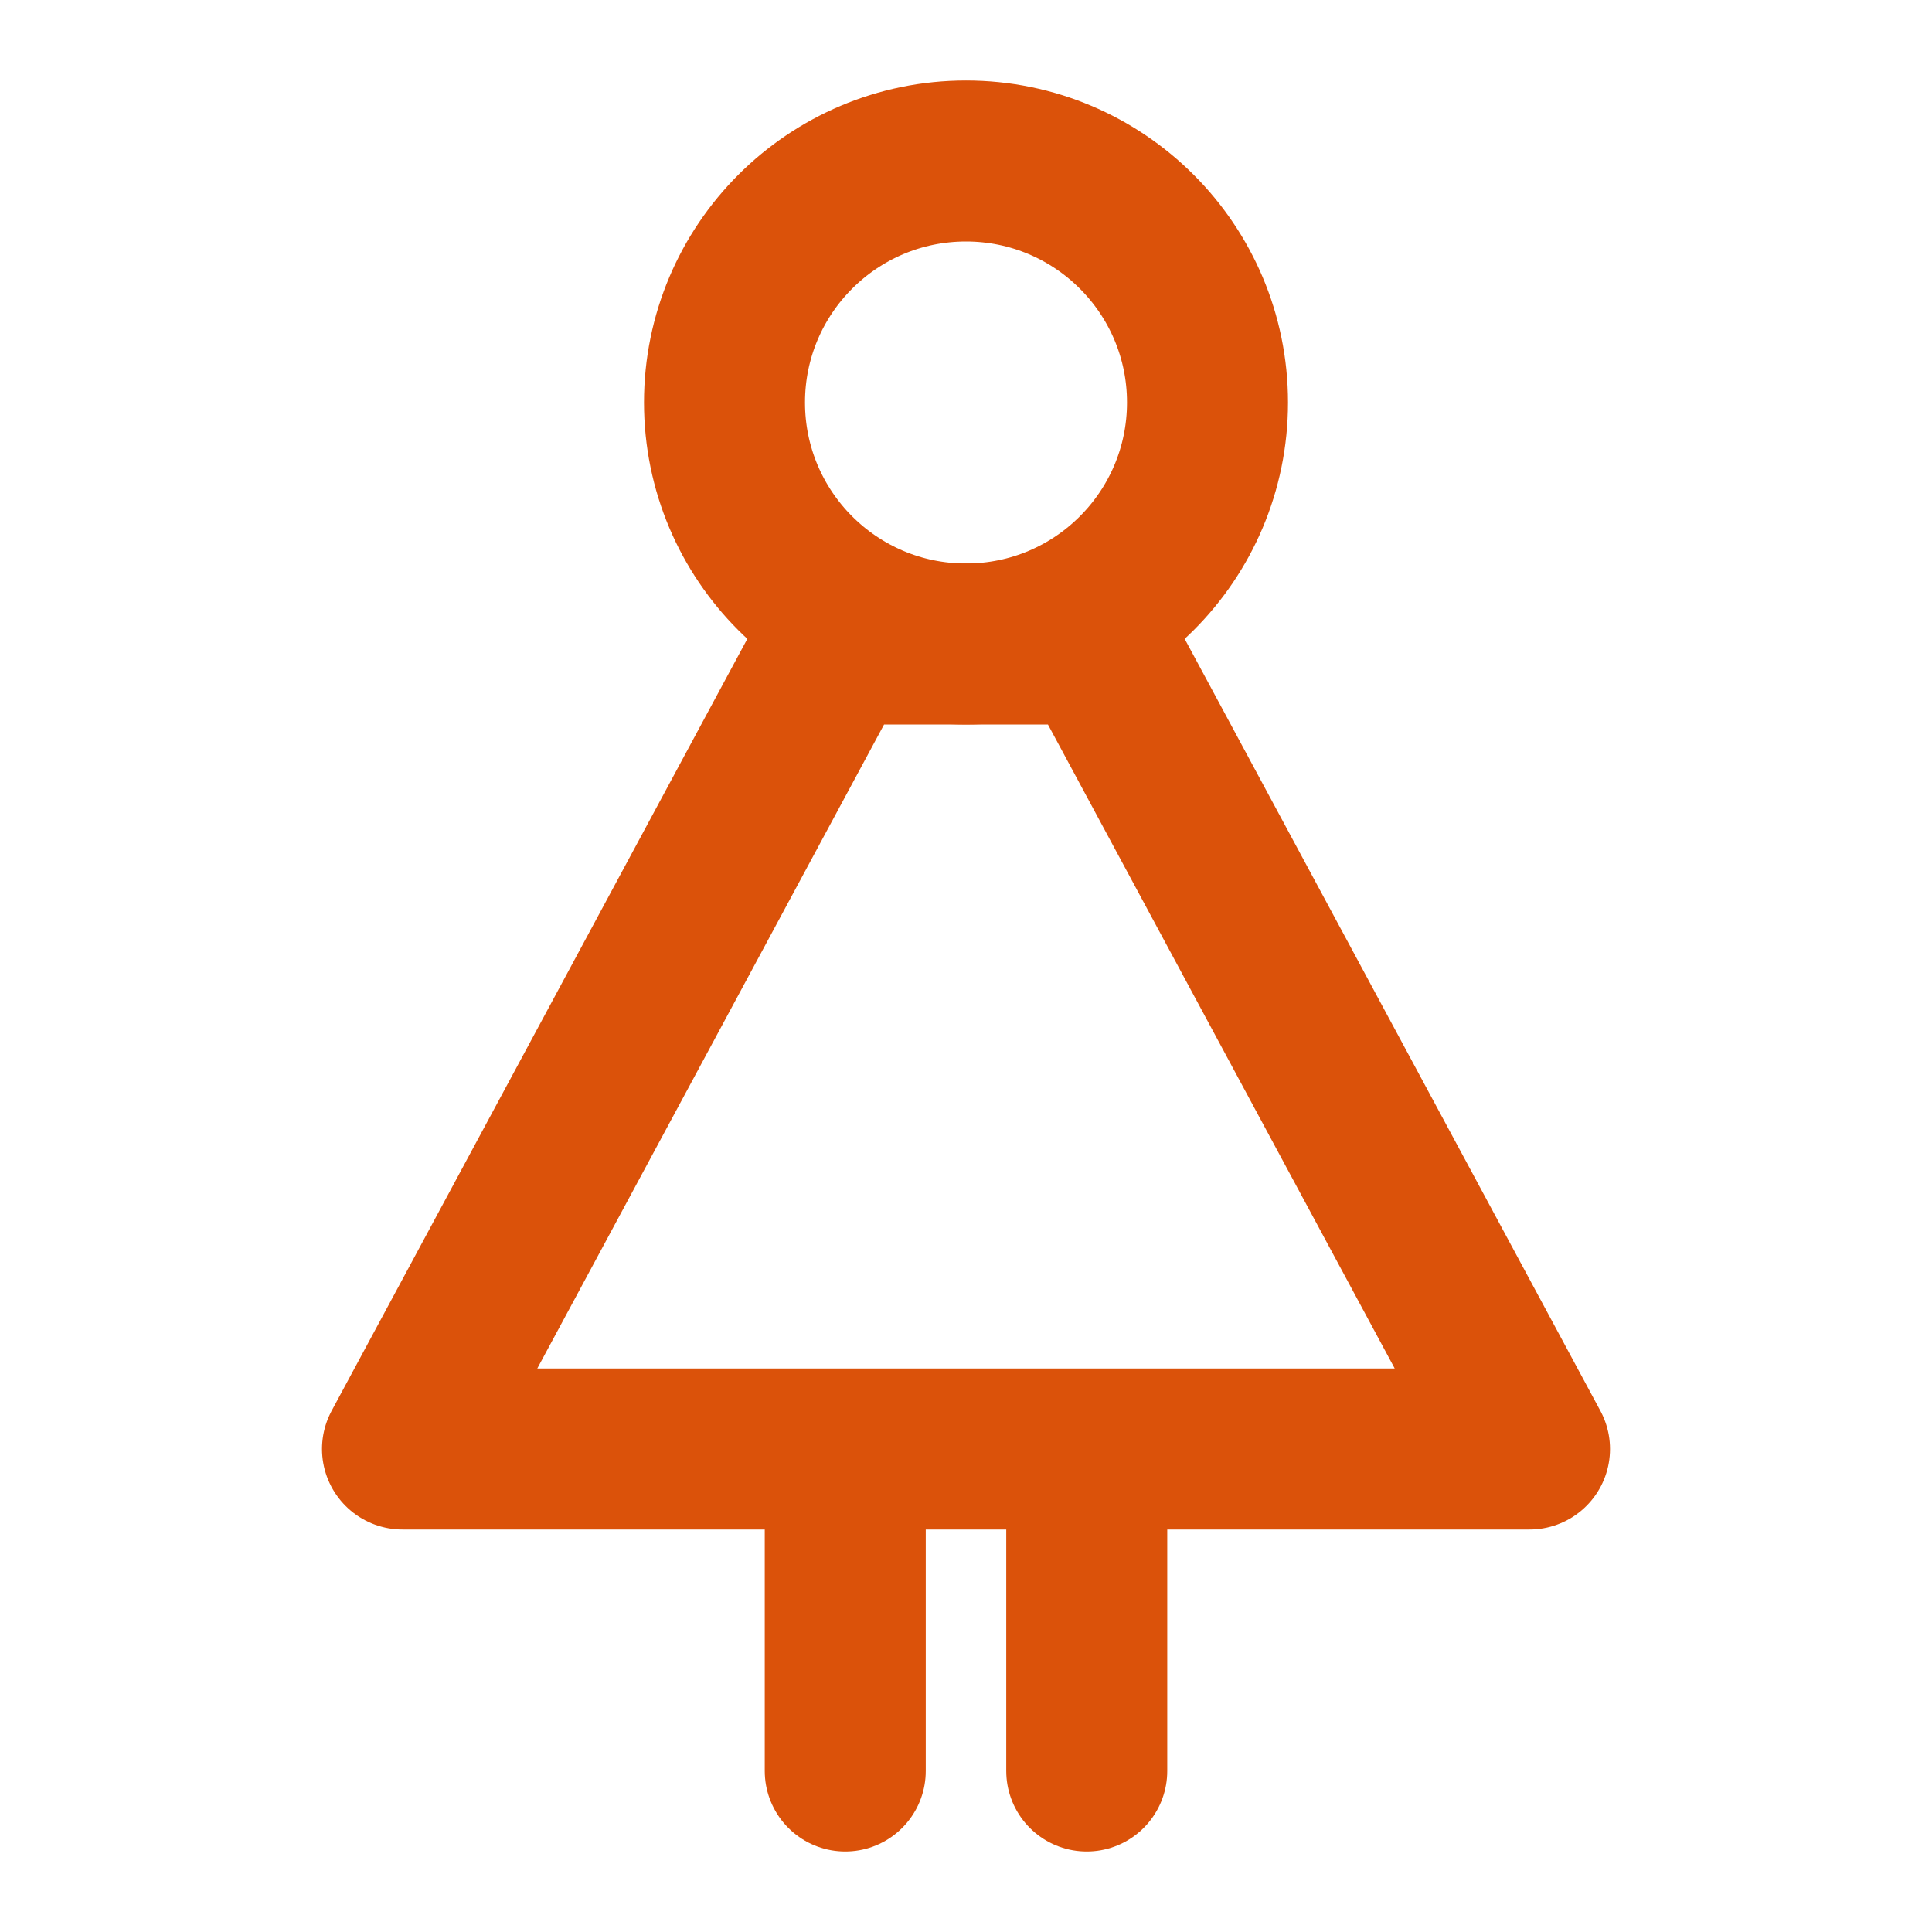
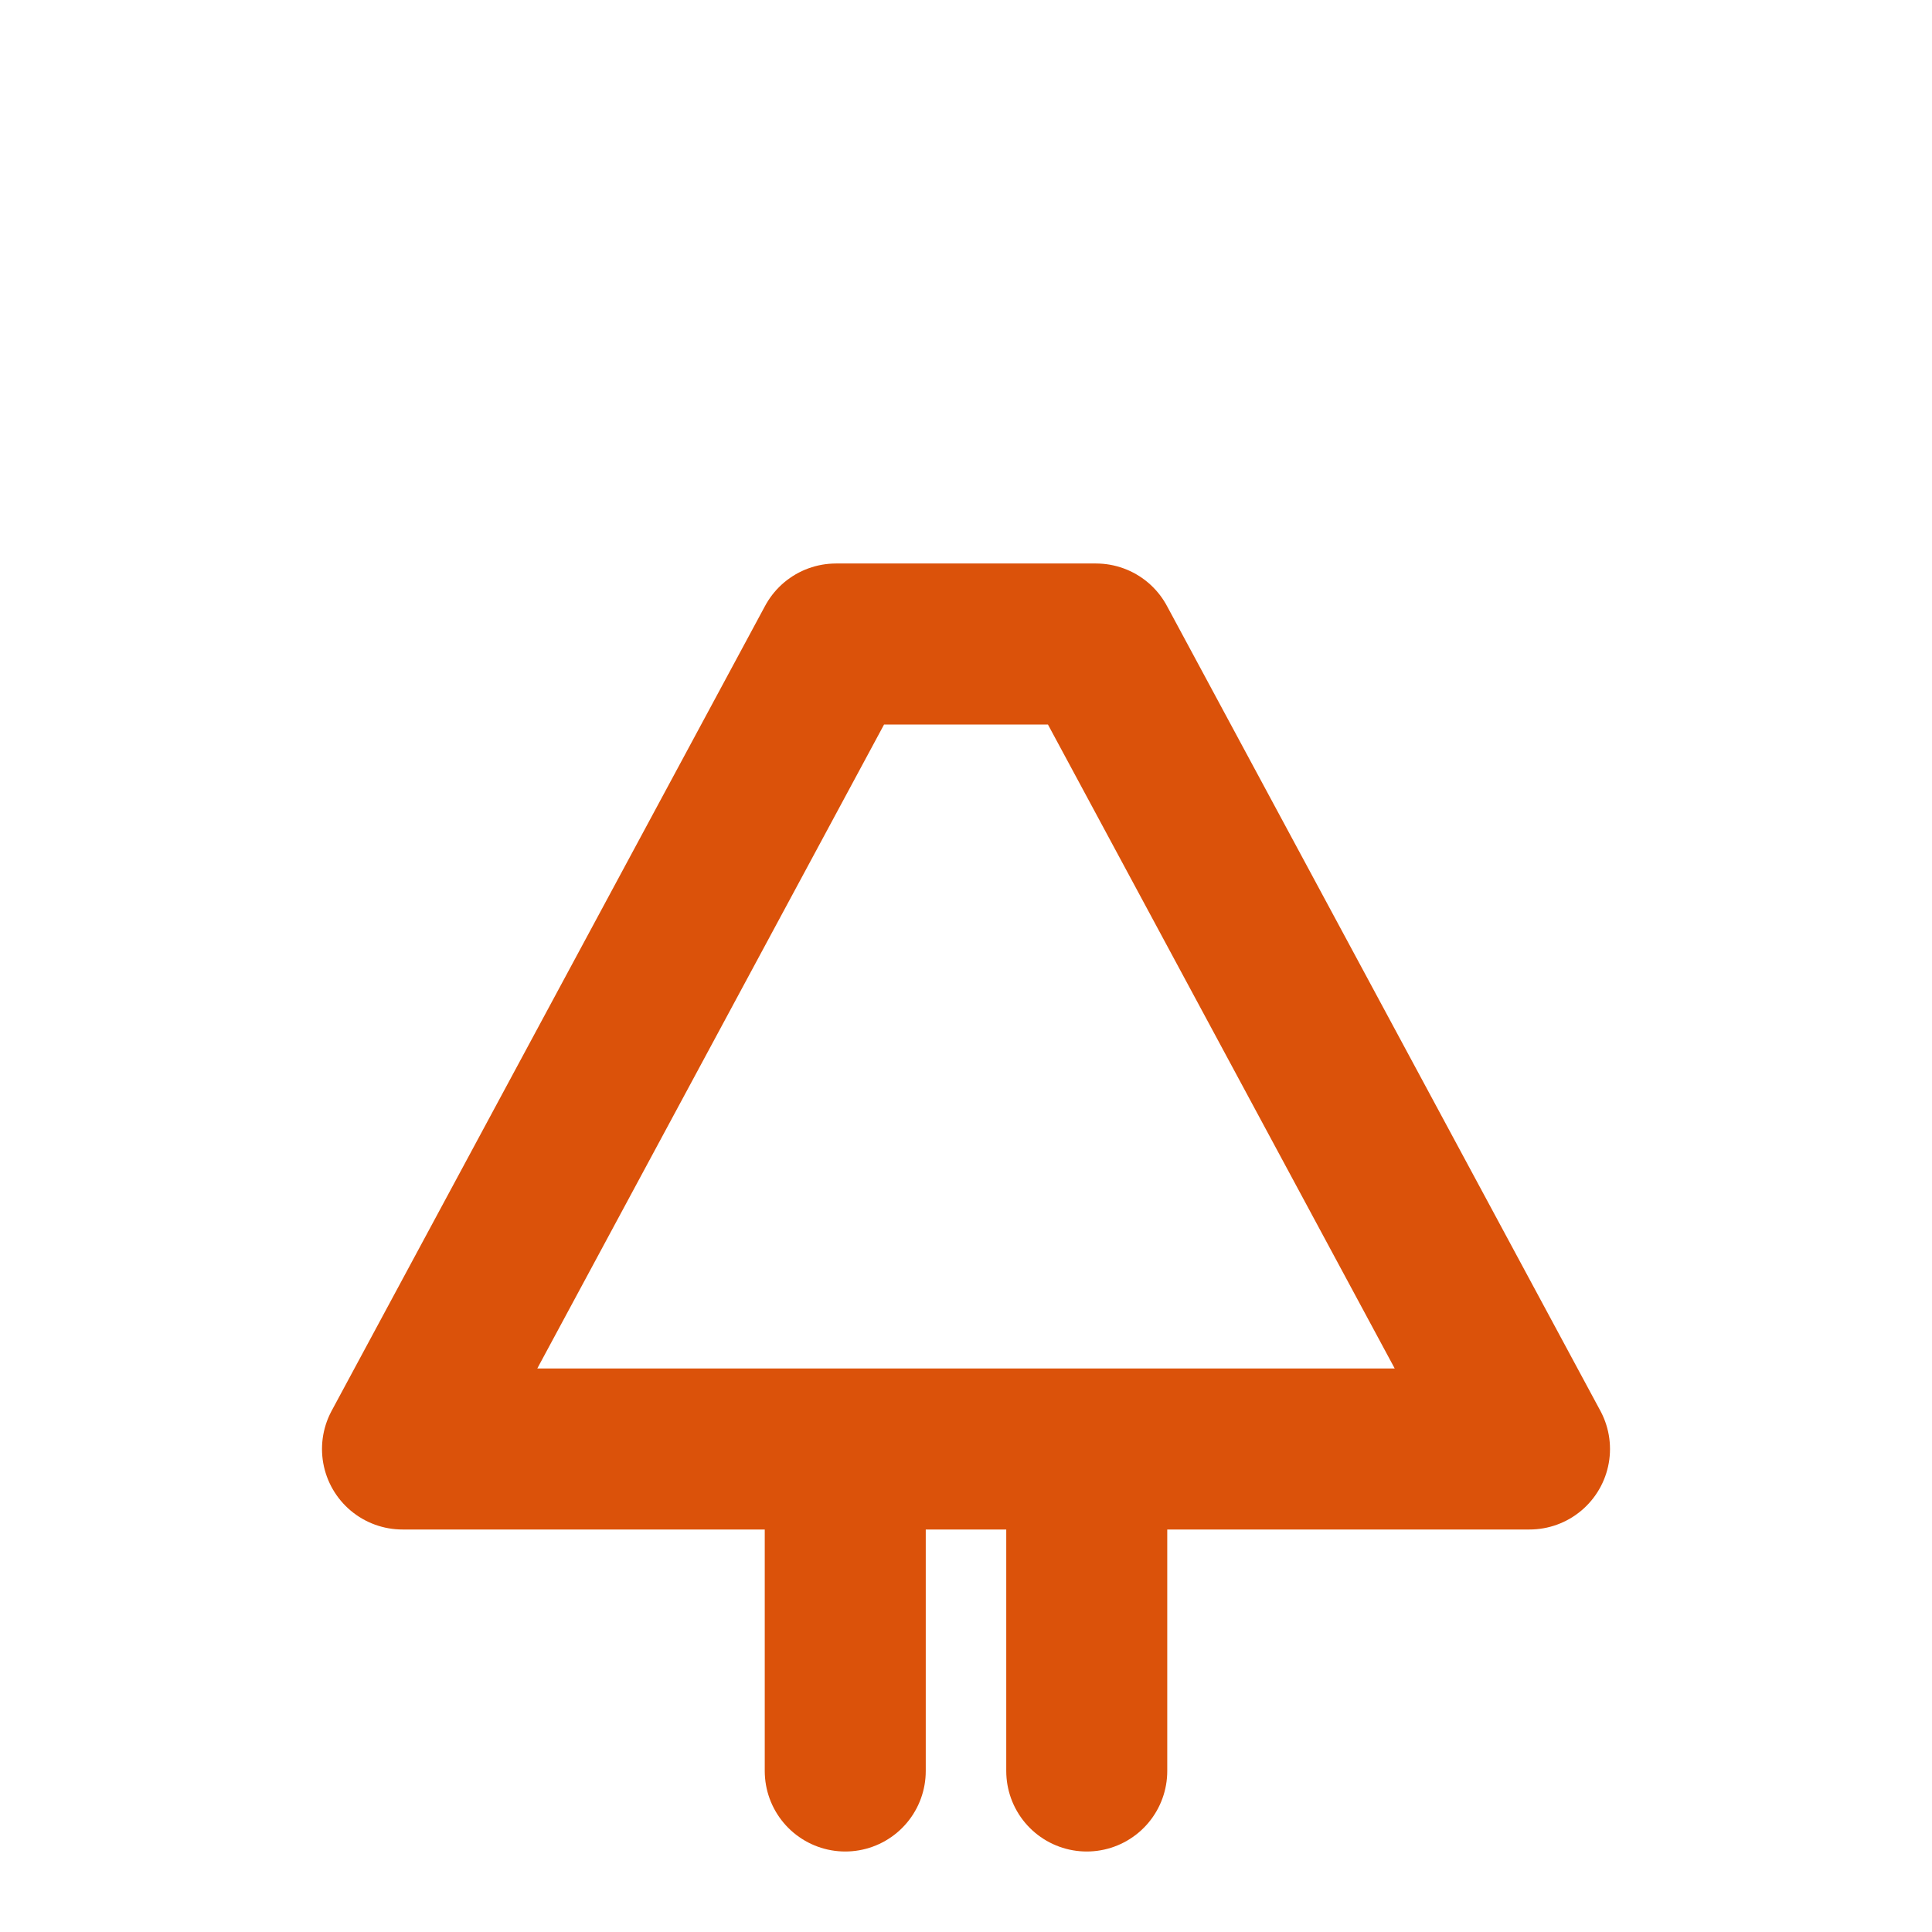
<svg xmlns="http://www.w3.org/2000/svg" width="24" height="24" viewBox="0 0 24 24" fill="none">
-   <path d="M12 8C13.657 8 15 6.657 15 5C15 3.343 13.657 2 12 2C10.343 2 9 3.343 9 5C9 6.657 10.343 8 12 8Z" stroke="#db520a" stroke-width="2" stroke-linecap="round" stroke-linejoin="round" />
  <path d="M13.5 18V22M10.5 18V22M13.615 8H10.385L5 18H19L13.615 8Z" stroke="#db520a" stroke-width="2" stroke-linecap="round" stroke-linejoin="round" />
</svg>